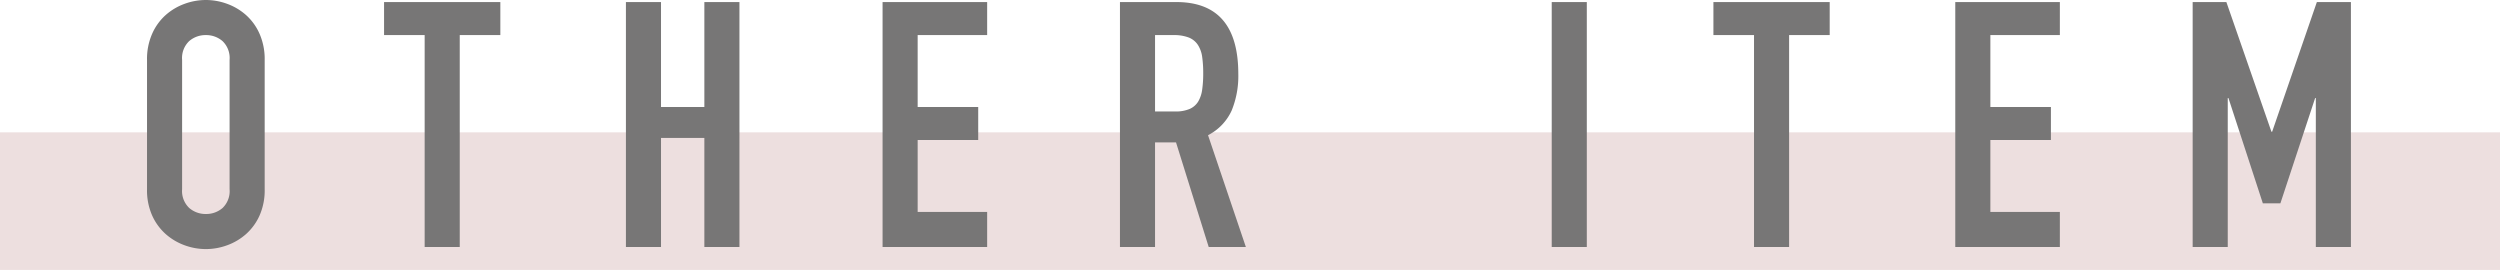
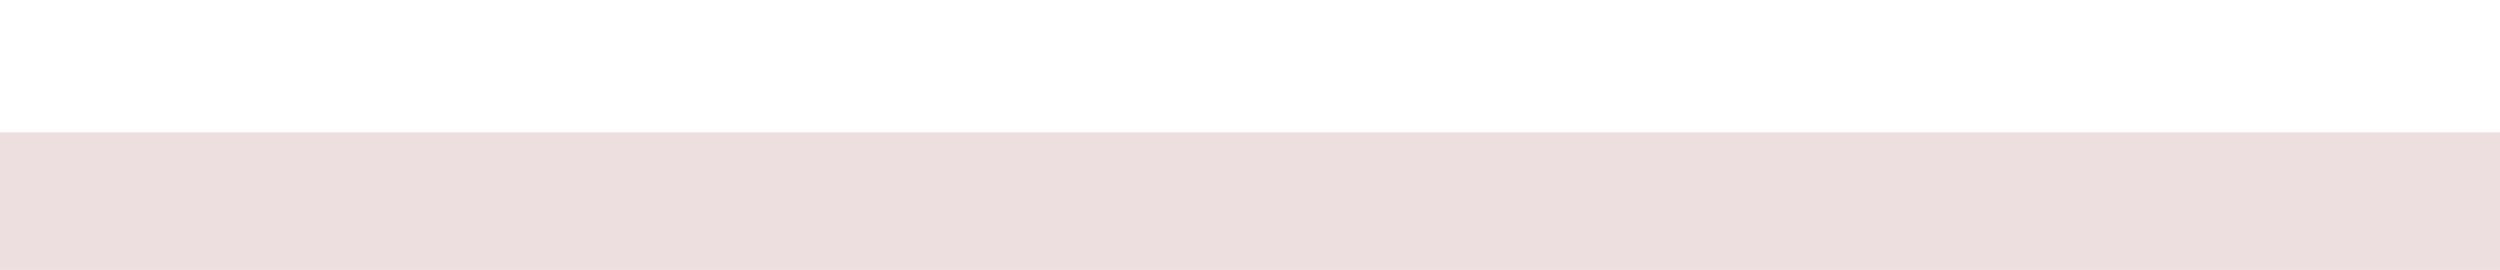
<svg xmlns="http://www.w3.org/2000/svg" width="218" height="23.54" viewBox="0 0 218 23.54">
  <g transform="translate(-491 -9287.743)">
    <rect width="218" height="12" transform="translate(491 9299.283)" fill="#eddfdf" />
-     <path d="M-96.18-16.32a5.458,5.458,0,0,1,.45-2.28,4.756,4.756,0,0,1,1.185-1.635,5.108,5.108,0,0,1,1.65-.975,5.4,5.4,0,0,1,1.845-.33,5.4,5.4,0,0,1,1.845.33,5.108,5.108,0,0,1,1.65.975A4.756,4.756,0,0,1-86.37-18.6a5.458,5.458,0,0,1,.45,2.28V-5.04a5.432,5.432,0,0,1-.45,2.3,4.791,4.791,0,0,1-1.185,1.62A5.108,5.108,0,0,1-89.2-.15,5.4,5.4,0,0,1-91.05.18a5.4,5.4,0,0,1-1.845-.33,5.108,5.108,0,0,1-1.65-.975,4.791,4.791,0,0,1-1.185-1.62,5.432,5.432,0,0,1-.45-2.3Zm3.06,11.28A2.034,2.034,0,0,0-92.5-3.405a2.169,2.169,0,0,0,1.455.525,2.169,2.169,0,0,0,1.455-.525A2.034,2.034,0,0,0-88.98-5.04V-16.32a2.034,2.034,0,0,0-.615-1.635,2.169,2.169,0,0,0-1.455-.525,2.169,2.169,0,0,0-1.455.525,2.034,2.034,0,0,0-.615,1.635Zm21.15-13.44h-3.54v-2.88h10.14v2.88h-3.54V0h-3.06Zm17.55-2.88h3.06v9.15h3.78v-9.15h3.06V0h-3.06V-9.51h-3.78V0h-3.06Zm22.38,0h9.12v2.88h-6.06v6.27h5.28v2.88h-5.28v6.27h6.06V0h-9.12Zm23.76,9.54h1.74a3.079,3.079,0,0,0,1.29-.225,1.657,1.657,0,0,0,.735-.645,2.745,2.745,0,0,0,.345-1.035,9.952,9.952,0,0,0,.09-1.425,9.952,9.952,0,0,0-.09-1.425,2.571,2.571,0,0,0-.375-1.05,1.7,1.7,0,0,0-.8-.645,3.606,3.606,0,0,0-1.35-.21H-8.28Zm-3.06-9.54h4.92q5.4,0,5.4,6.27A7.926,7.926,0,0,1-1.6-11.9,4.521,4.521,0,0,1-3.66-9.75L-.36,0H-3.6L-6.45-9.12H-8.28V0h-3.06Zm37.65,0h3.06V0H26.31Zm17.64,2.88H40.41v-2.88H50.55v2.88H47.01V0H43.95ZM61.5-21.36h9.12v2.88H64.56v6.27h5.28v2.88H64.56v6.27h6.06V0H61.5Zm20.7,0h2.94l3.93,11.31h.06l3.9-11.31H96V0H92.94V-12.99h-.06L89.85-3.81H88.32l-3-9.18h-.06V0H82.2Z" transform="translate(600 9309.283)" fill="#777676" />
  </g>
</svg>